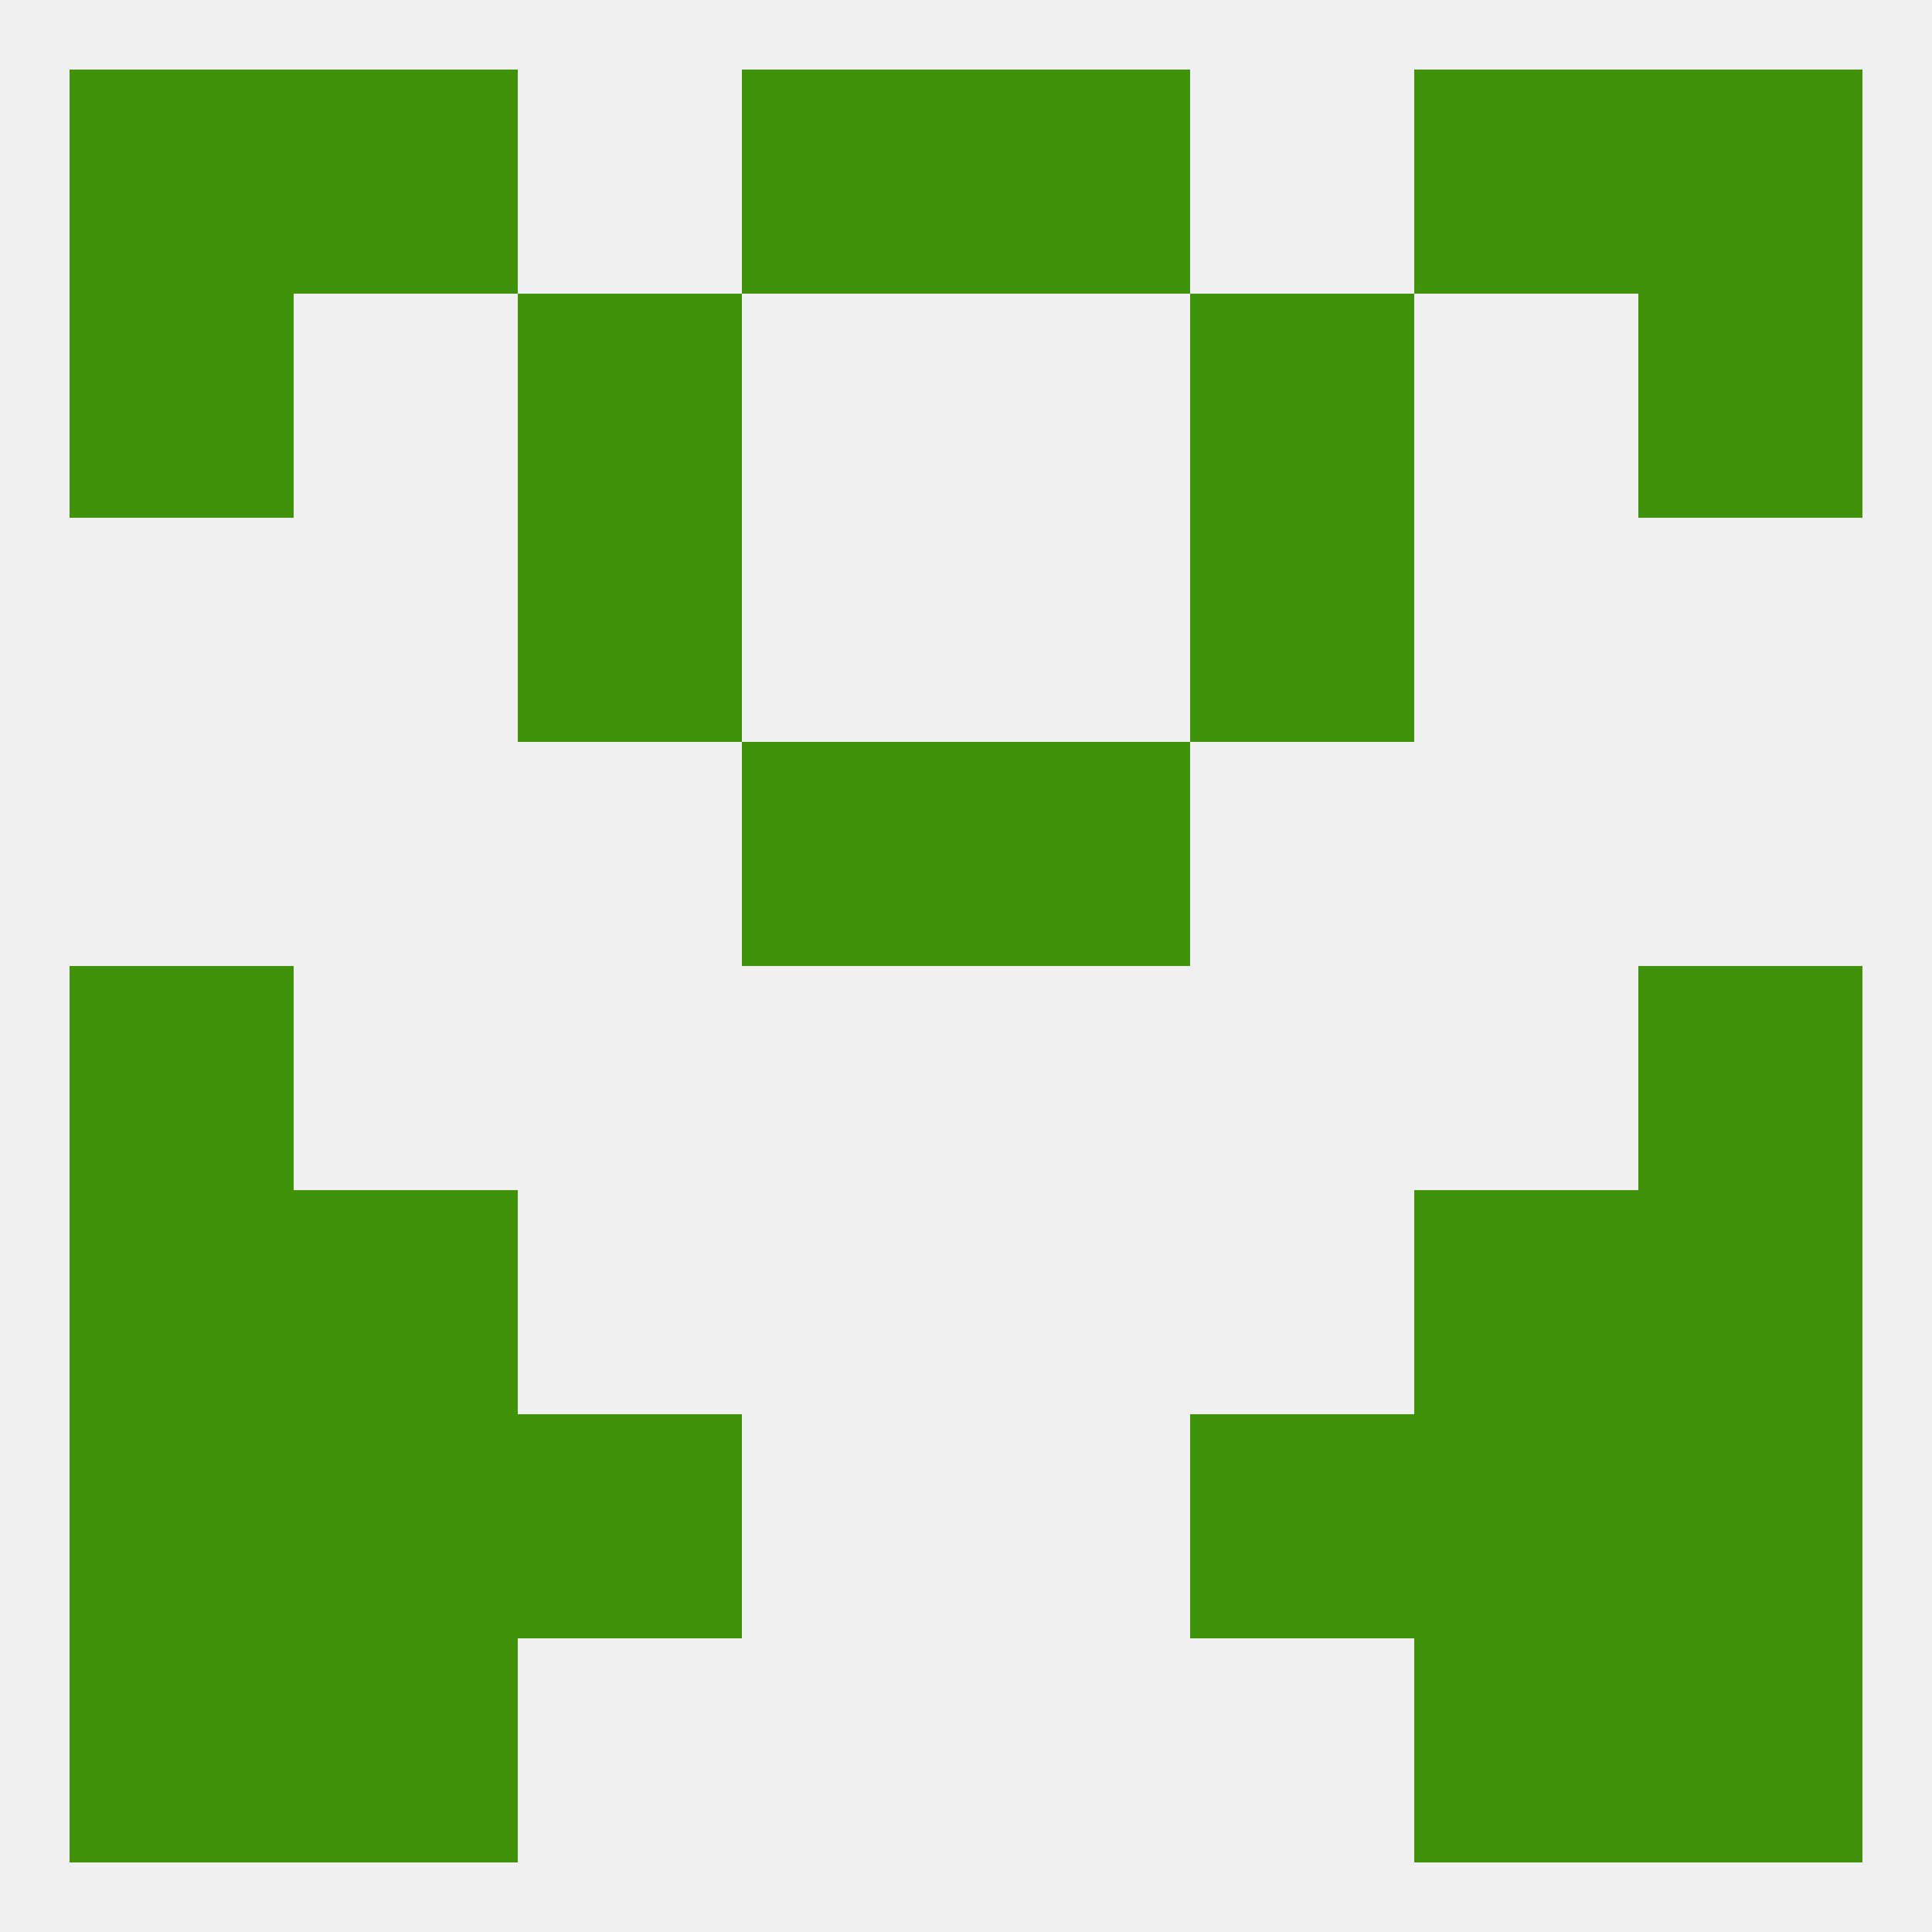
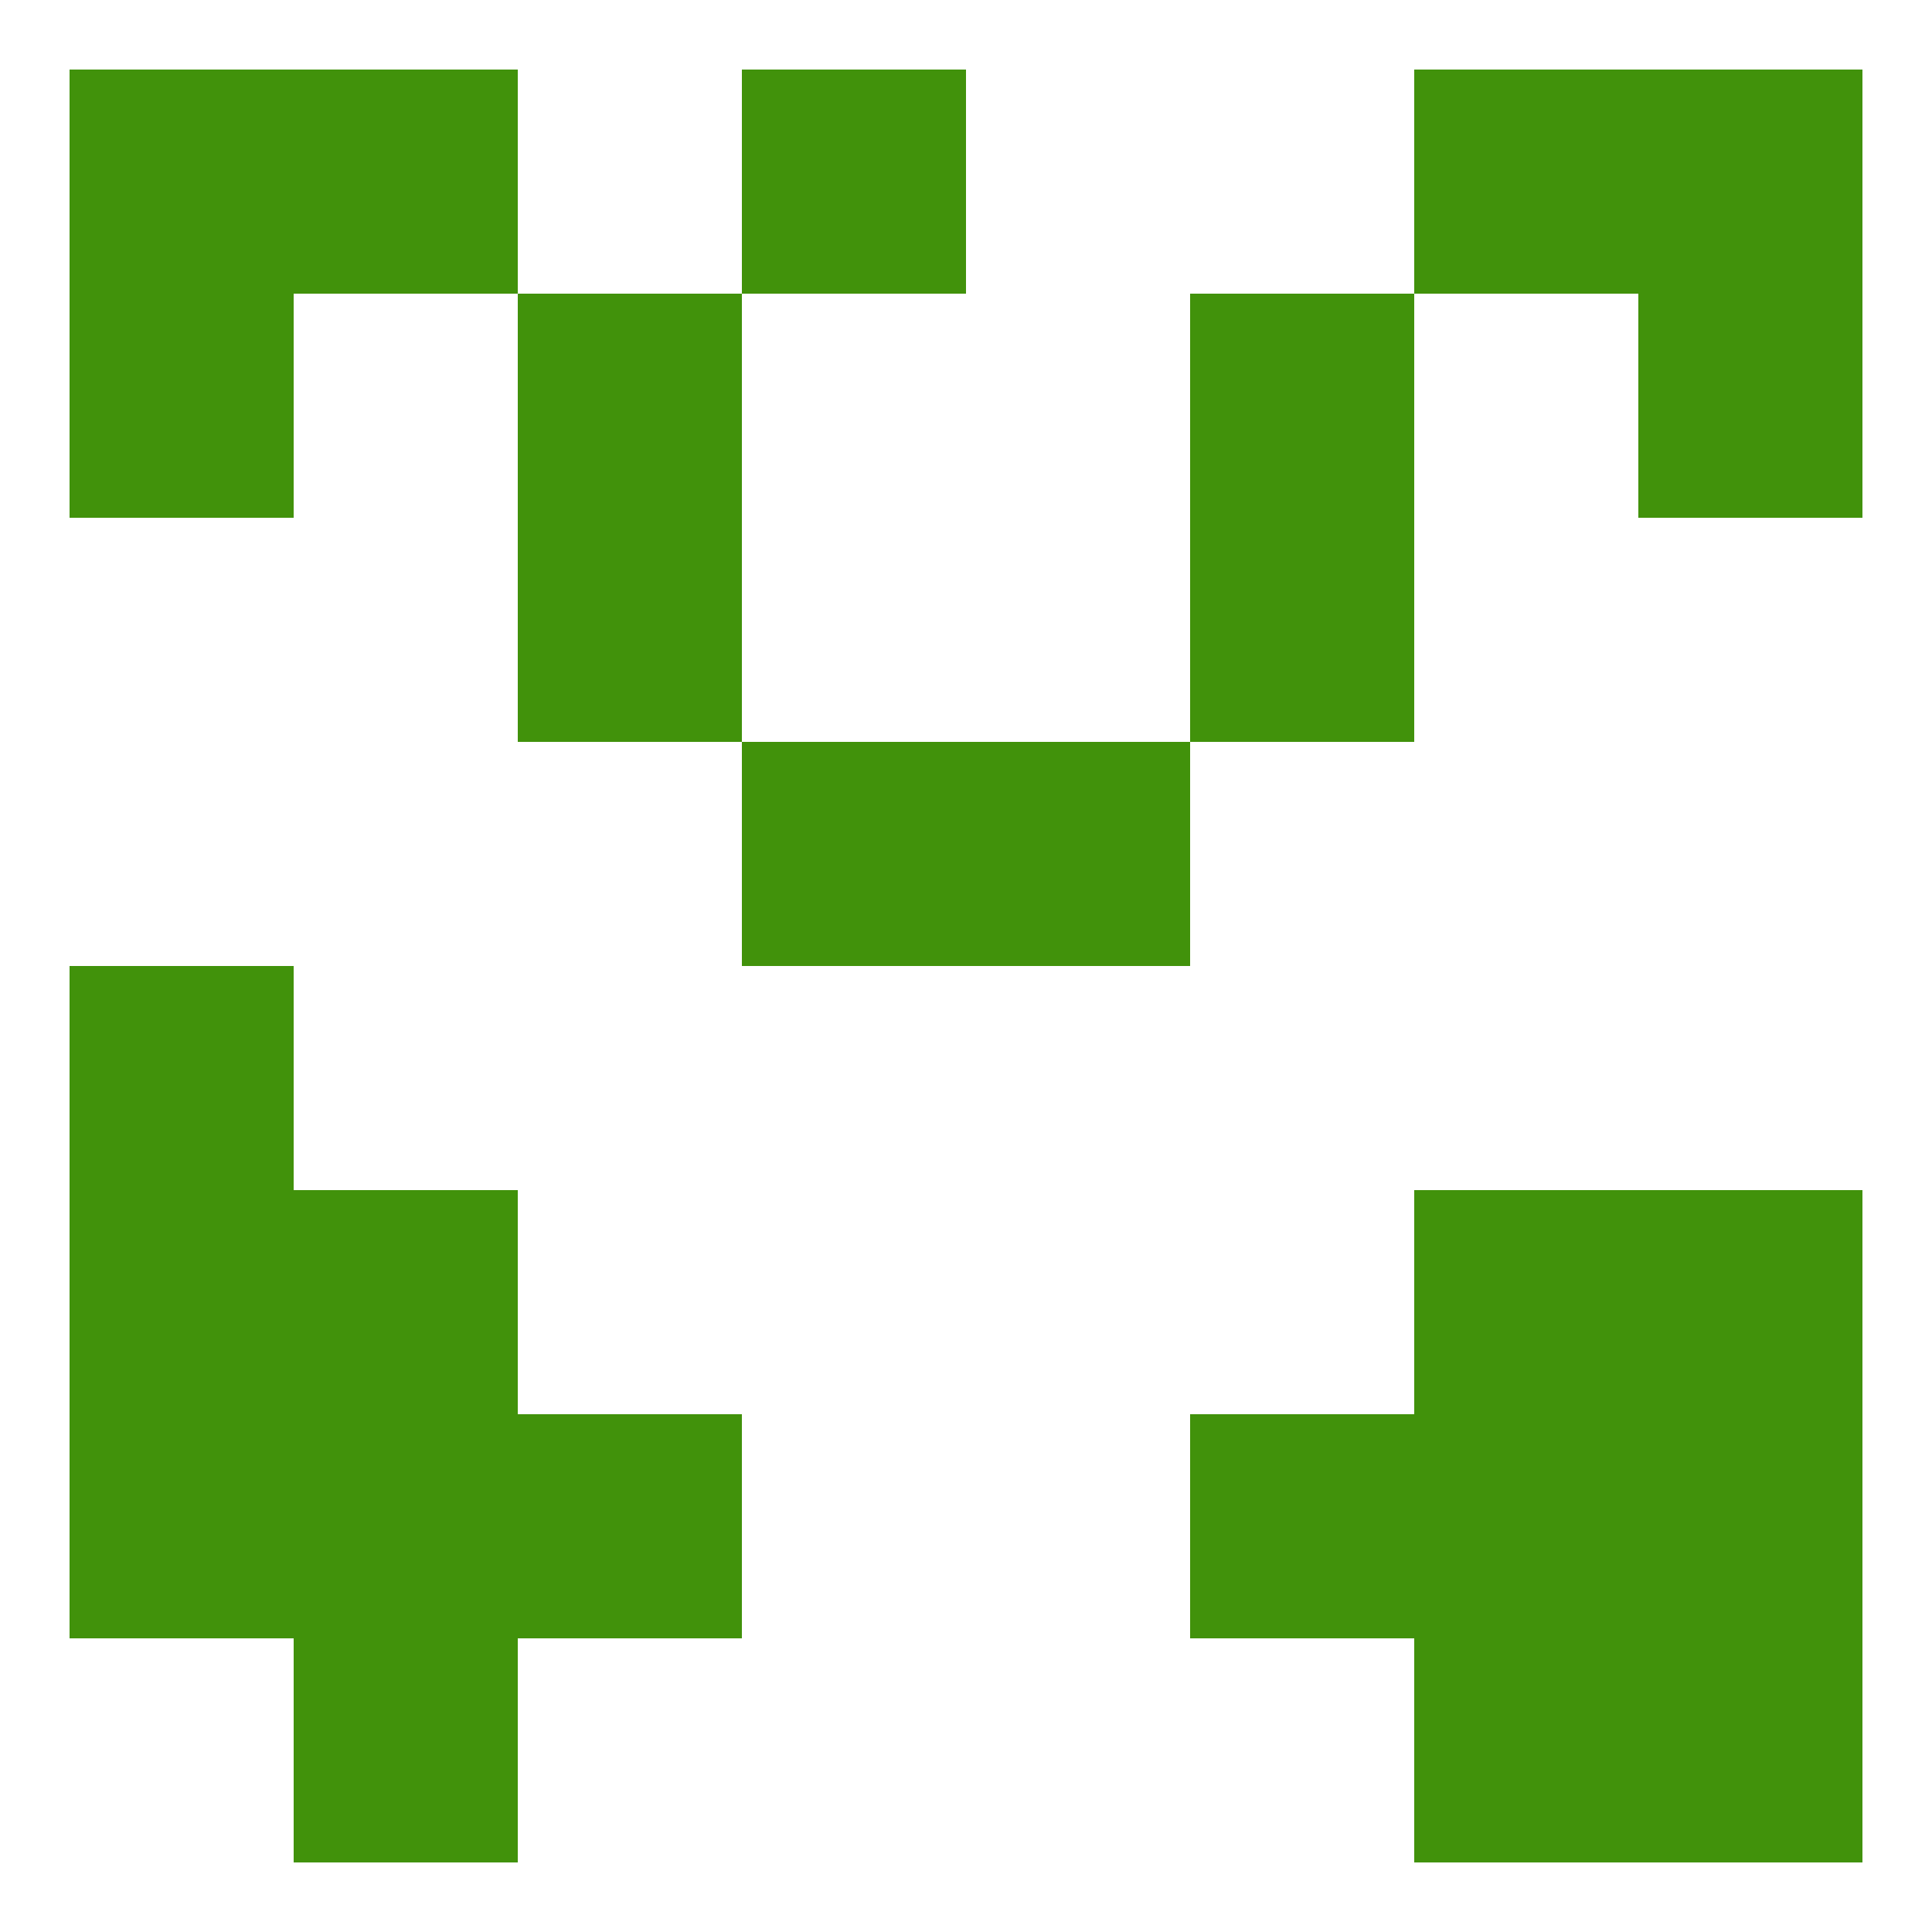
<svg xmlns="http://www.w3.org/2000/svg" version="1.1" baseprofile="full" width="250" height="250" viewBox="0 0 250 250">
-   <rect width="100%" height="100%" fill="rgba(240,240,240,255)" />
  <rect x="183" y="154" width="29" height="29" fill="rgba(65,146,11,255)" />
  <rect x="9" y="154" width="29" height="29" fill="rgba(65,146,11,255)" />
  <rect x="212" y="154" width="29" height="29" fill="rgba(65,146,11,255)" />
  <rect x="38" y="154" width="29" height="29" fill="rgba(65,146,11,255)" />
  <rect x="9" y="125" width="29" height="29" fill="rgba(65,146,11,255)" />
-   <rect x="212" y="125" width="29" height="29" fill="rgba(65,146,11,255)" />
  <rect x="96" y="96" width="29" height="29" fill="rgba(65,146,11,255)" />
  <rect x="125" y="96" width="29" height="29" fill="rgba(65,146,11,255)" />
  <rect x="67" y="67" width="29" height="29" fill="rgba(65,146,11,255)" />
  <rect x="154" y="67" width="29" height="29" fill="rgba(65,146,11,255)" />
  <rect x="67" y="38" width="29" height="29" fill="rgba(65,146,11,255)" />
  <rect x="154" y="38" width="29" height="29" fill="rgba(65,146,11,255)" />
  <rect x="9" y="38" width="29" height="29" fill="rgba(65,146,11,255)" />
  <rect x="212" y="38" width="29" height="29" fill="rgba(65,146,11,255)" />
  <rect x="96" y="9" width="29" height="29" fill="rgba(65,146,11,255)" />
-   <rect x="125" y="9" width="29" height="29" fill="rgba(65,146,11,255)" />
  <rect x="38" y="9" width="29" height="29" fill="rgba(65,146,11,255)" />
  <rect x="183" y="9" width="29" height="29" fill="rgba(65,146,11,255)" />
  <rect x="9" y="9" width="29" height="29" fill="rgba(65,146,11,255)" />
  <rect x="212" y="9" width="29" height="29" fill="rgba(65,146,11,255)" />
-   <rect x="9" y="212" width="29" height="29" fill="rgba(65,146,11,255)" />
  <rect x="212" y="212" width="29" height="29" fill="rgba(65,146,11,255)" />
  <rect x="38" y="212" width="29" height="29" fill="rgba(65,146,11,255)" />
  <rect x="183" y="212" width="29" height="29" fill="rgba(65,146,11,255)" />
  <rect x="9" y="183" width="29" height="29" fill="rgba(65,146,11,255)" />
  <rect x="212" y="183" width="29" height="29" fill="rgba(65,146,11,255)" />
  <rect x="38" y="183" width="29" height="29" fill="rgba(65,146,11,255)" />
  <rect x="183" y="183" width="29" height="29" fill="rgba(65,146,11,255)" />
  <rect x="67" y="183" width="29" height="29" fill="rgba(65,146,11,255)" />
  <rect x="154" y="183" width="29" height="29" fill="rgba(65,146,11,255)" />
</svg>